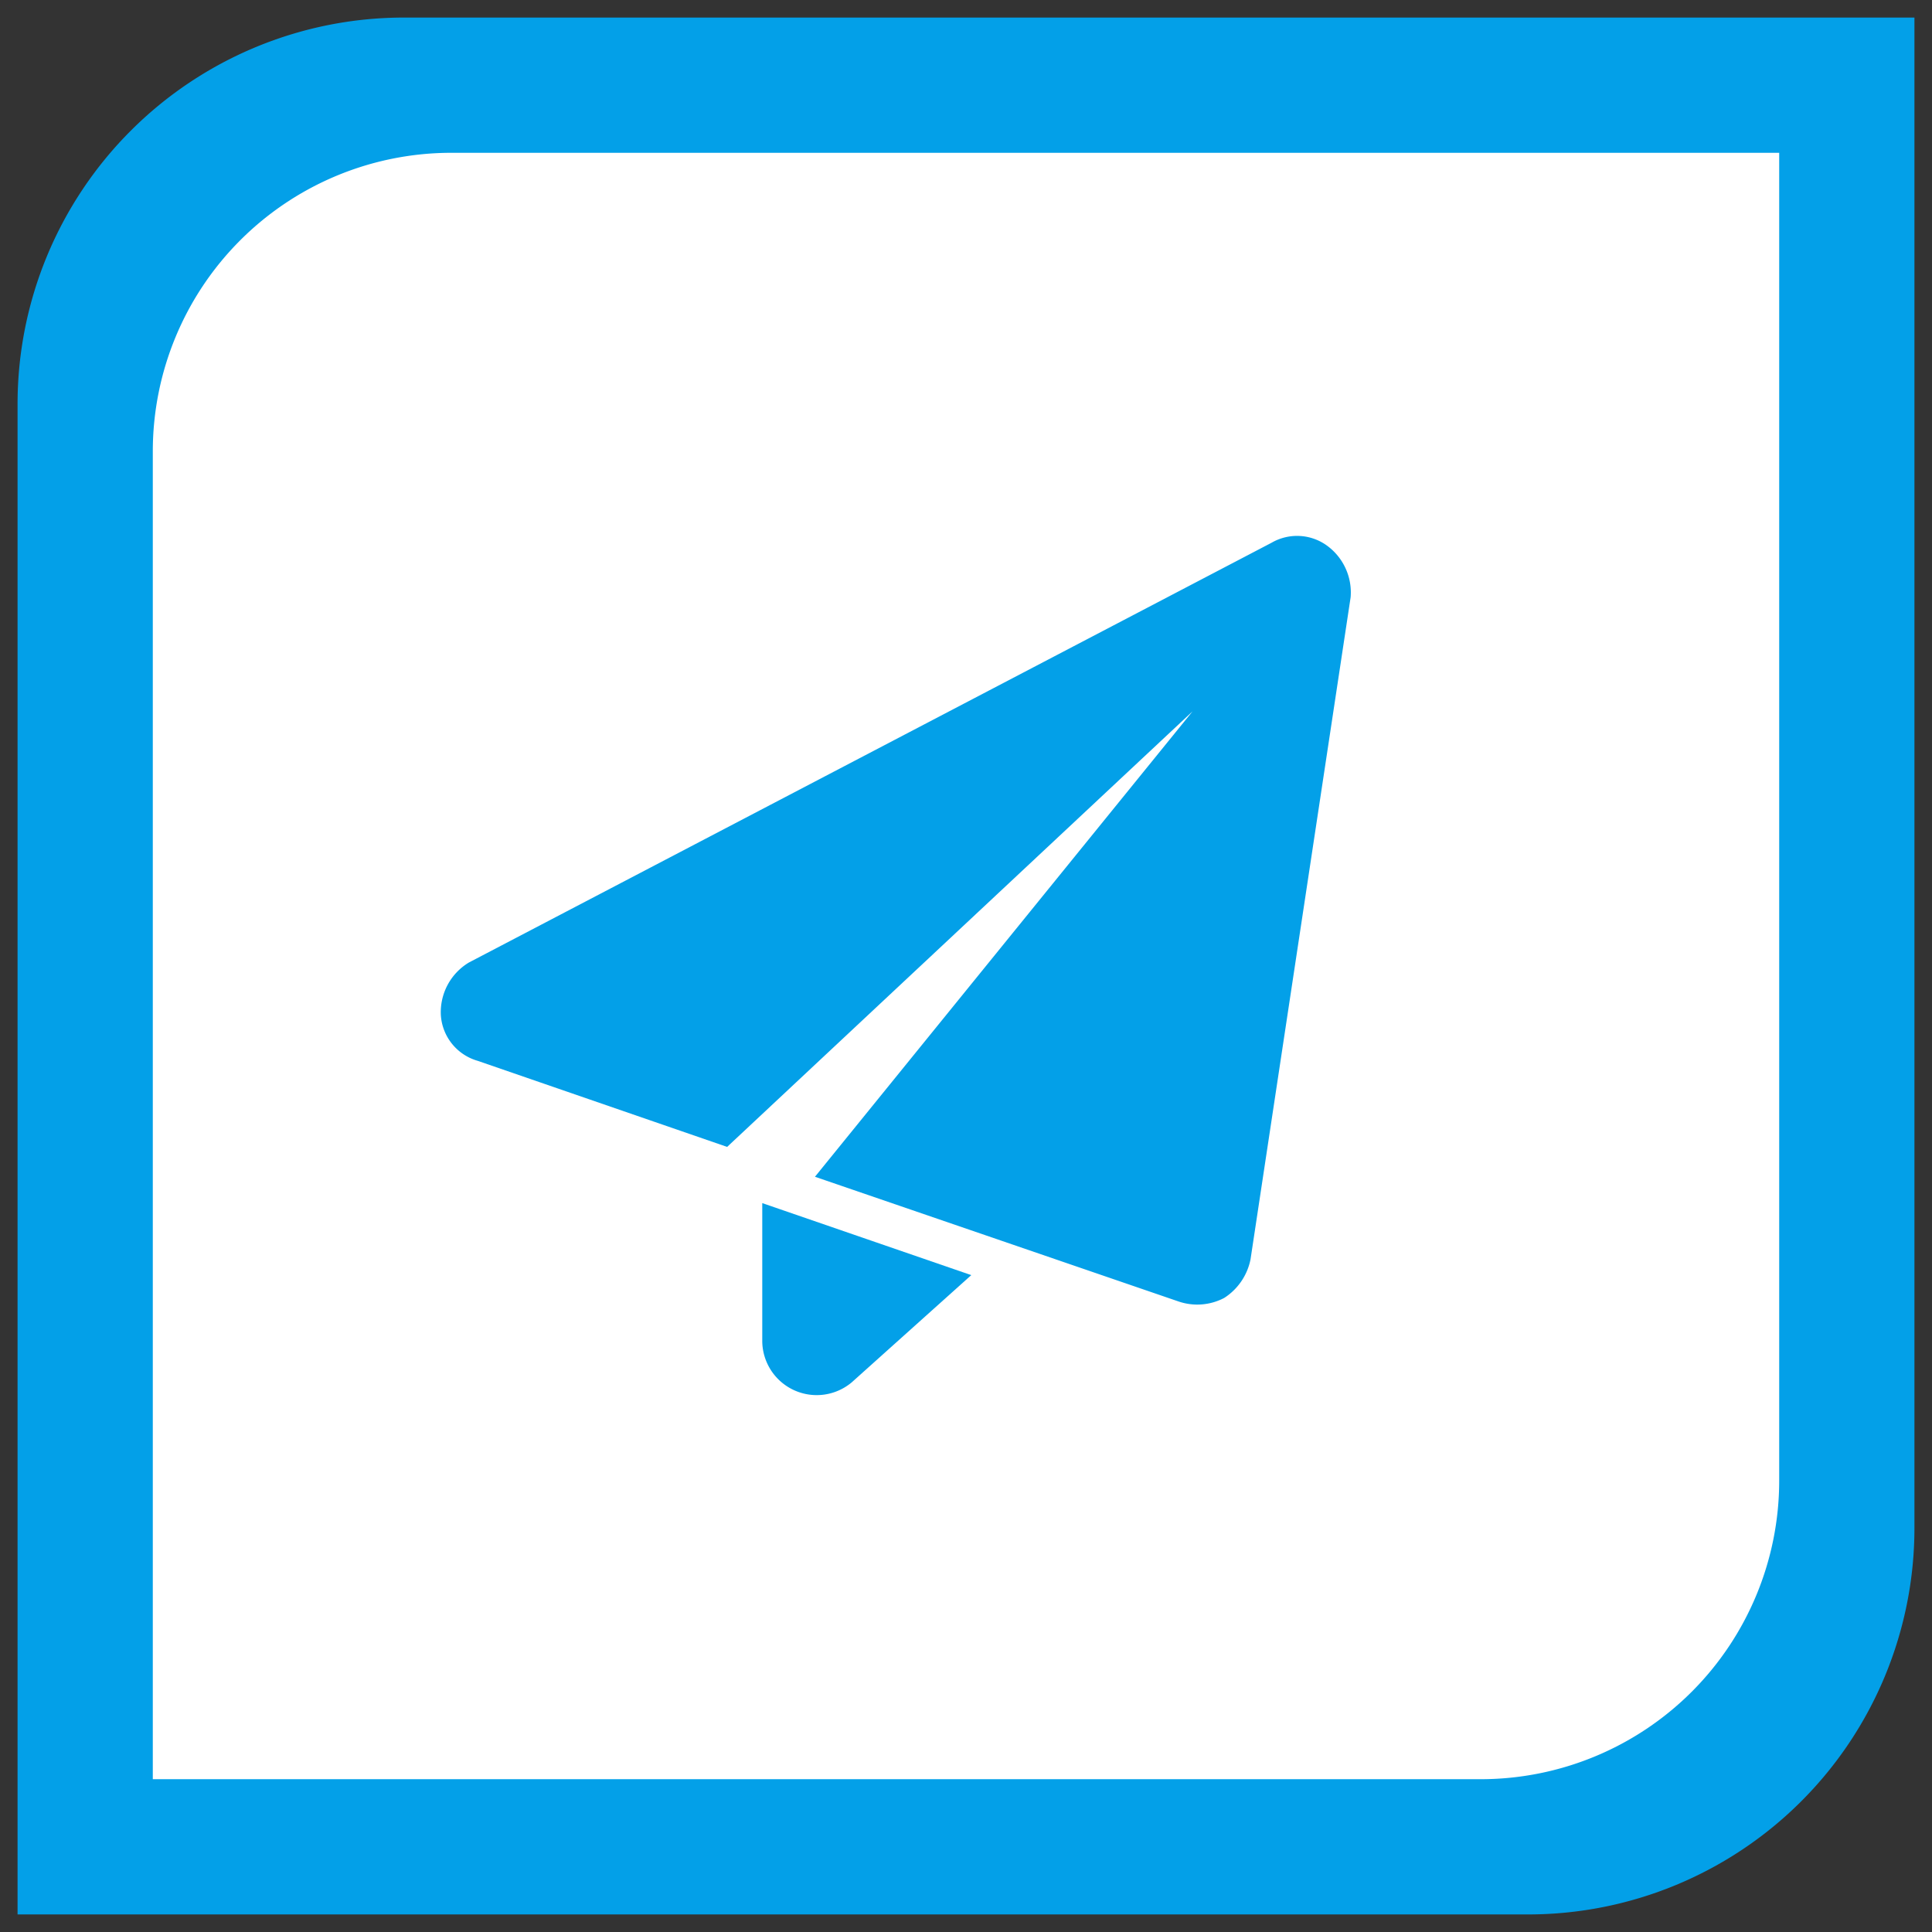
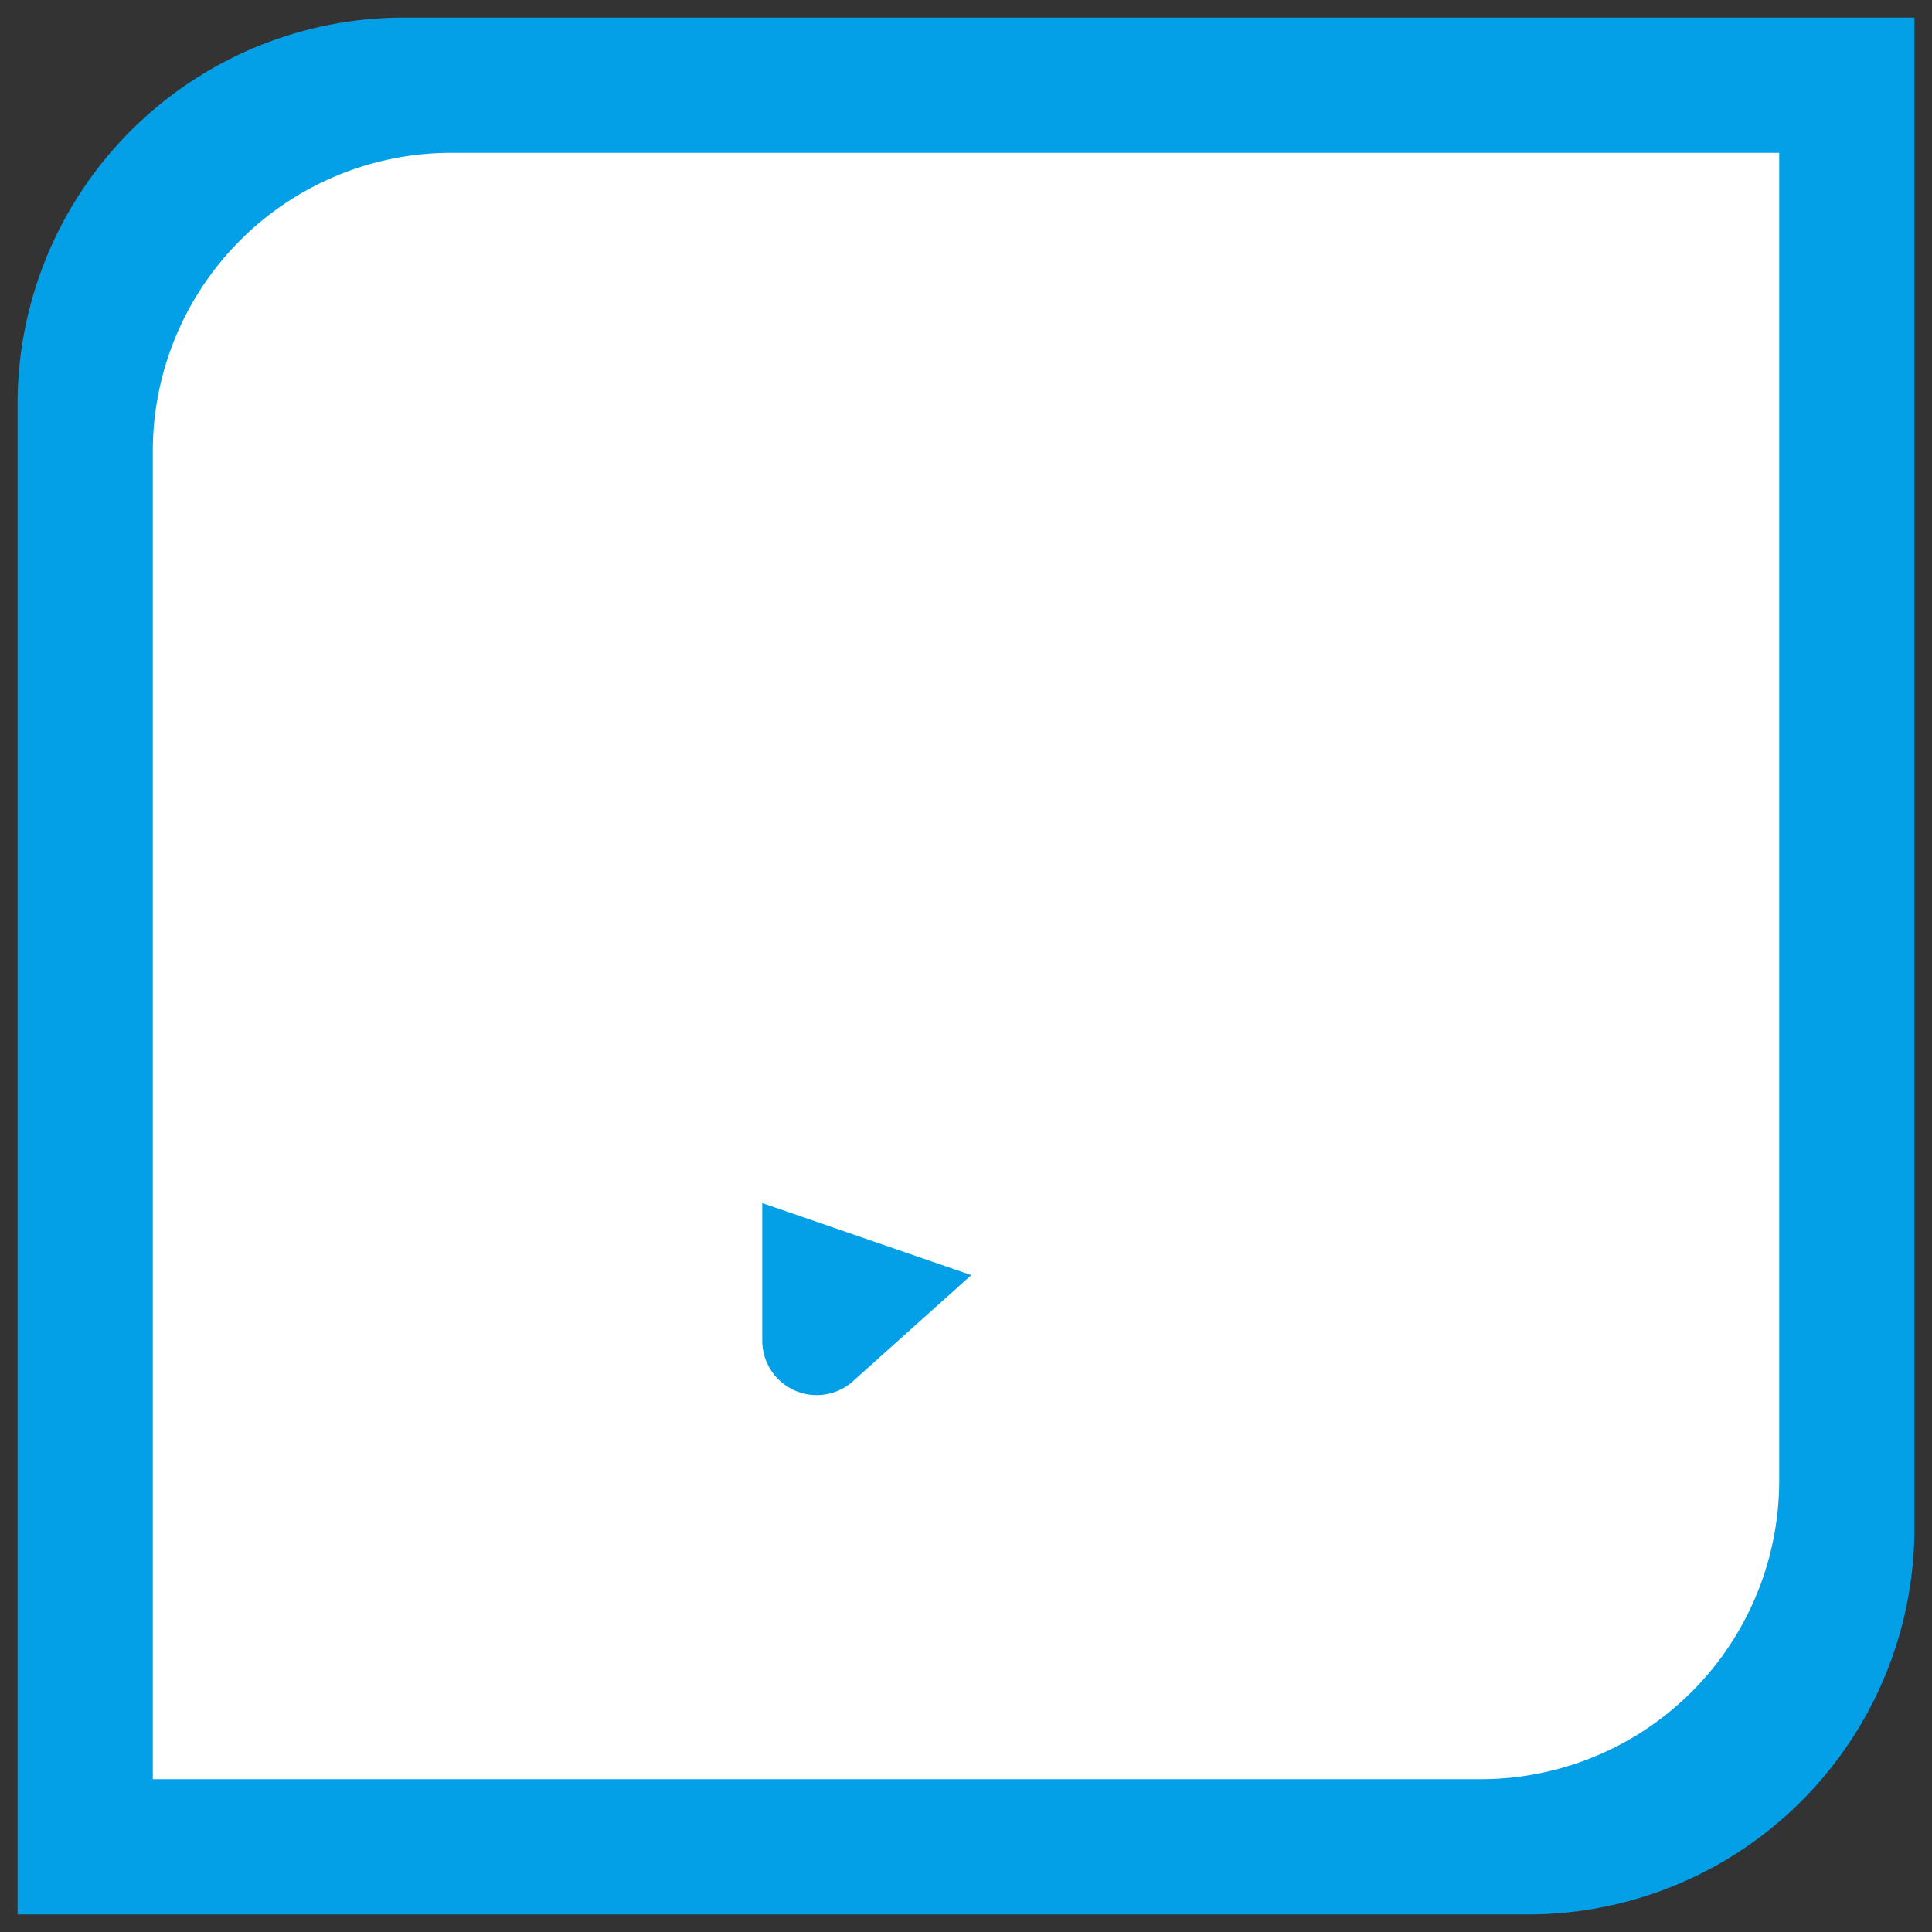
<svg xmlns="http://www.w3.org/2000/svg" viewBox="0 0 110 110">
  <rect x="0" y="0" width="110" height="110" fill="#333333" stroke="none" />
  <path d="M23,1h86a0,0,0,0,1,0,0V87a22,22,0,0,1-22,22H1a0,0,0,0,1,0,0V23A22,22,0,0,1,23,1Z" style="fill:#03a0e8" />
  <path d="M8.7,8.7H84.3a17,17,0,0,1,17,17v75.6a0,0,0,0,1,0,0H25.7a17,17,0,0,1-17-17V8.7A0,0,0,0,1,8.7,8.7Z" transform="translate(110 0) rotate(90)" style="fill:#fff" />
-   <path d="M76.9,34a3.3,3.3,0,0,0-1.3-2.9,2.9,2.9,0,0,0-3.2-.2L26.7,54.8a3.3,3.3,0,0,0-1.6,3,2.9,2.9,0,0,0,2.1,2.6l14.2,4.9L67.9,40.5,46.4,67l20.7,7.1a3.3,3.3,0,0,0,2.6-.2,3.4,3.4,0,0,0,1.5-2.2Z" style="fill:#03a0e8;fill-rule:evenodd" />
  <path d="M43.4,68.5v7.9a3.1,3.1,0,0,0,5.1,2.3l6.8-6.1Z" style="fill:#03a0e8;fill-rule:evenodd" />
</svg>